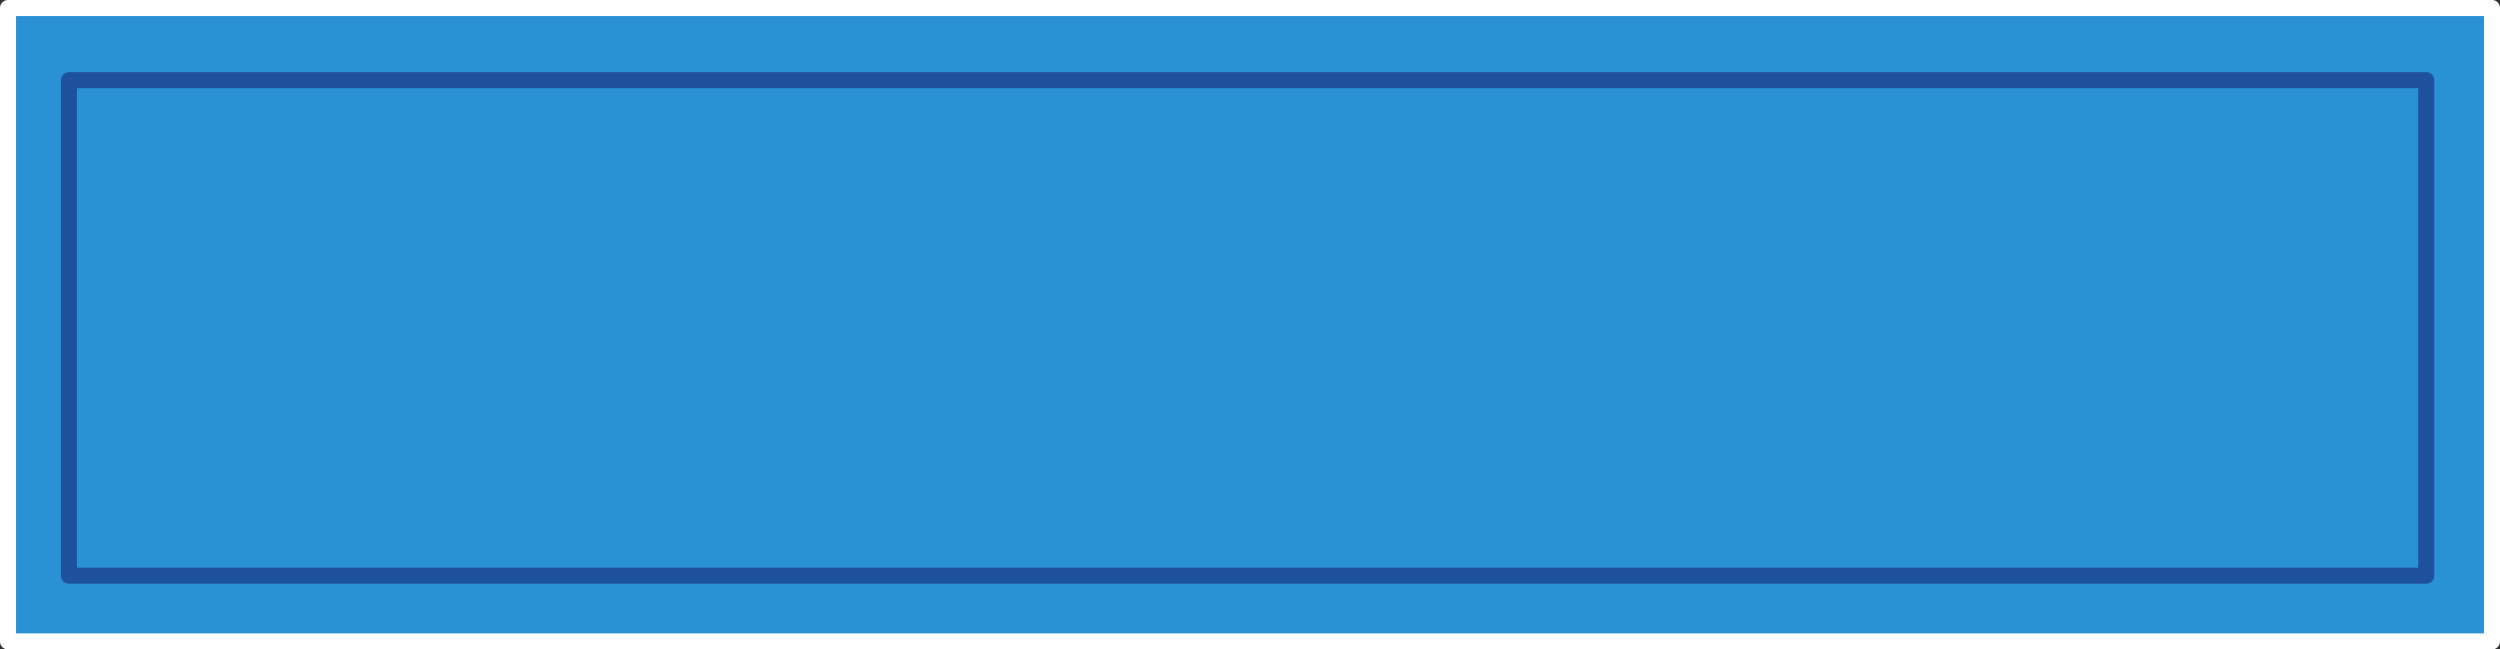
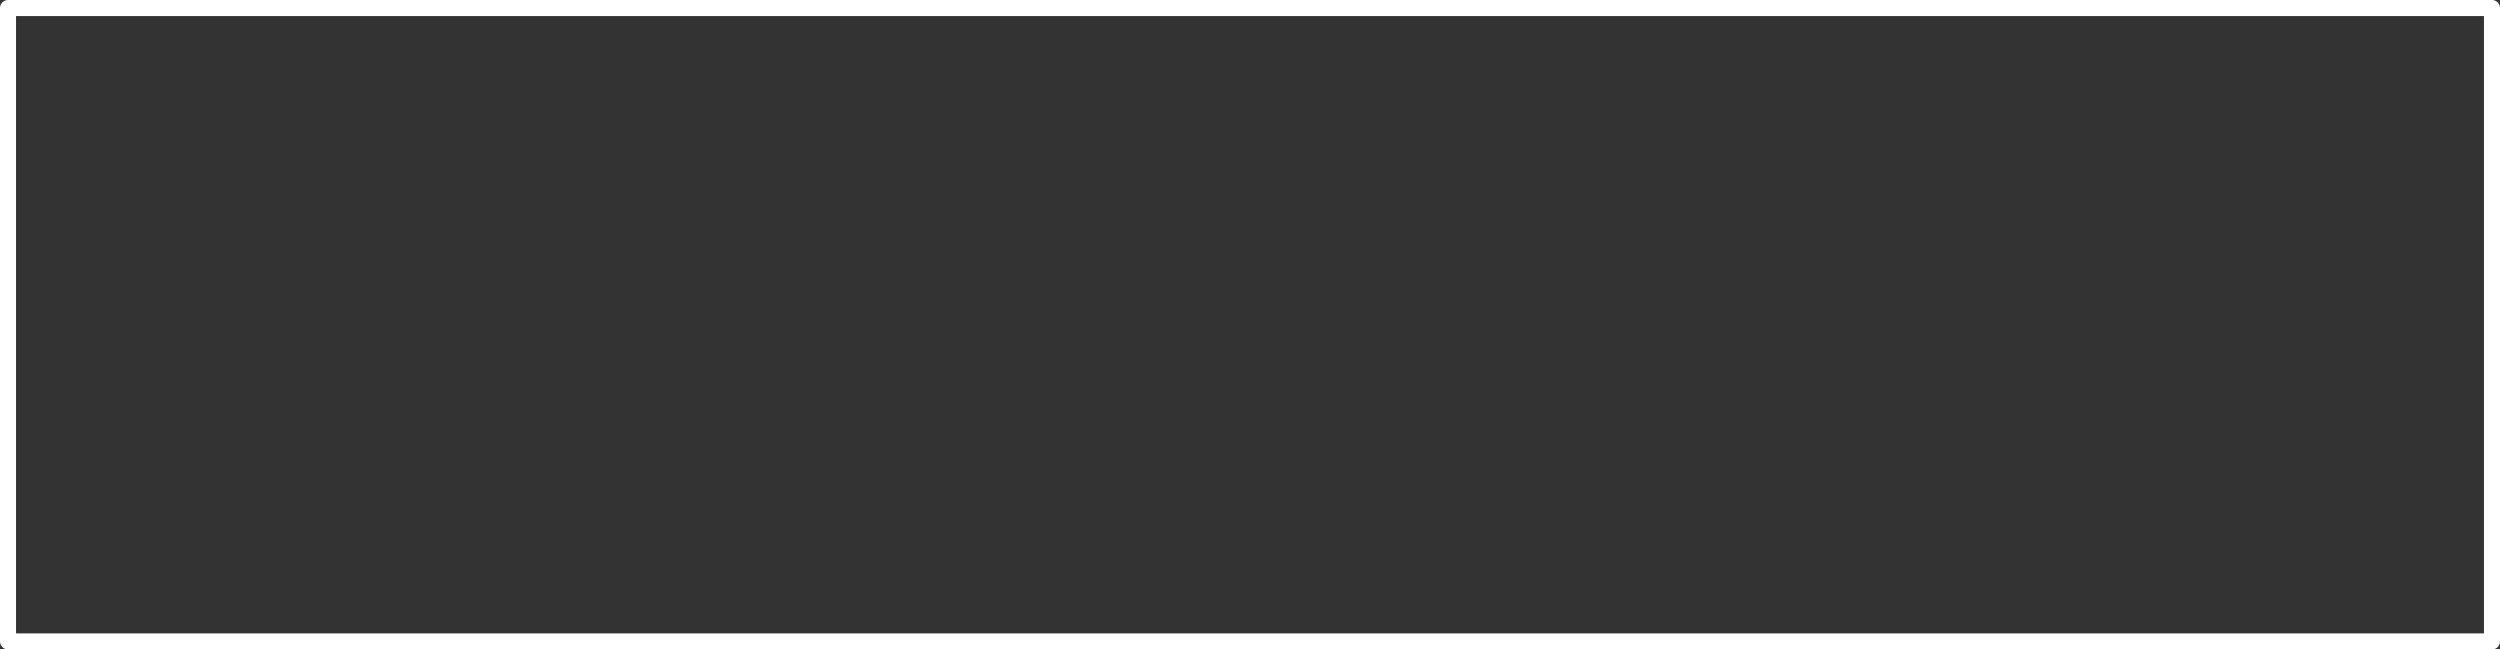
<svg xmlns="http://www.w3.org/2000/svg" height="20.25px" width="77.95px">
  <rect width="100%" height="100%" fill="#333333" stroke="none" />
  <g transform="matrix(1.0, 0.0, 0.0, 1.0, 38.95, 228.35)">
-     <path d="M38.75 -228.1 L38.75 -208.35 -38.7 -208.35 -38.7 -228.1 38.75 -228.1 M36.7 -210.4 L36.7 -225.85 -36.8 -225.85 -36.8 -210.4 36.7 -210.4 -36.8 -210.4 -36.8 -225.85 36.7 -225.85 36.7 -210.4" fill="#2b91d5" fill-rule="evenodd" stroke="none" />
    <path d="M38.75 -228.1 L-38.7 -228.1 -38.7 -208.35 38.75 -208.35 38.75 -228.1" fill="none" stroke="#ffffff" stroke-linecap="round" stroke-linejoin="round" stroke-width="0.5" />
-     <path d="M36.7 -210.4 L-36.8 -210.4 -36.8 -225.85 36.7 -225.85 36.7 -210.4" fill="none" stroke="#1f529c" stroke-linecap="round" stroke-linejoin="round" stroke-width="0.5" />
  </g>
</svg>